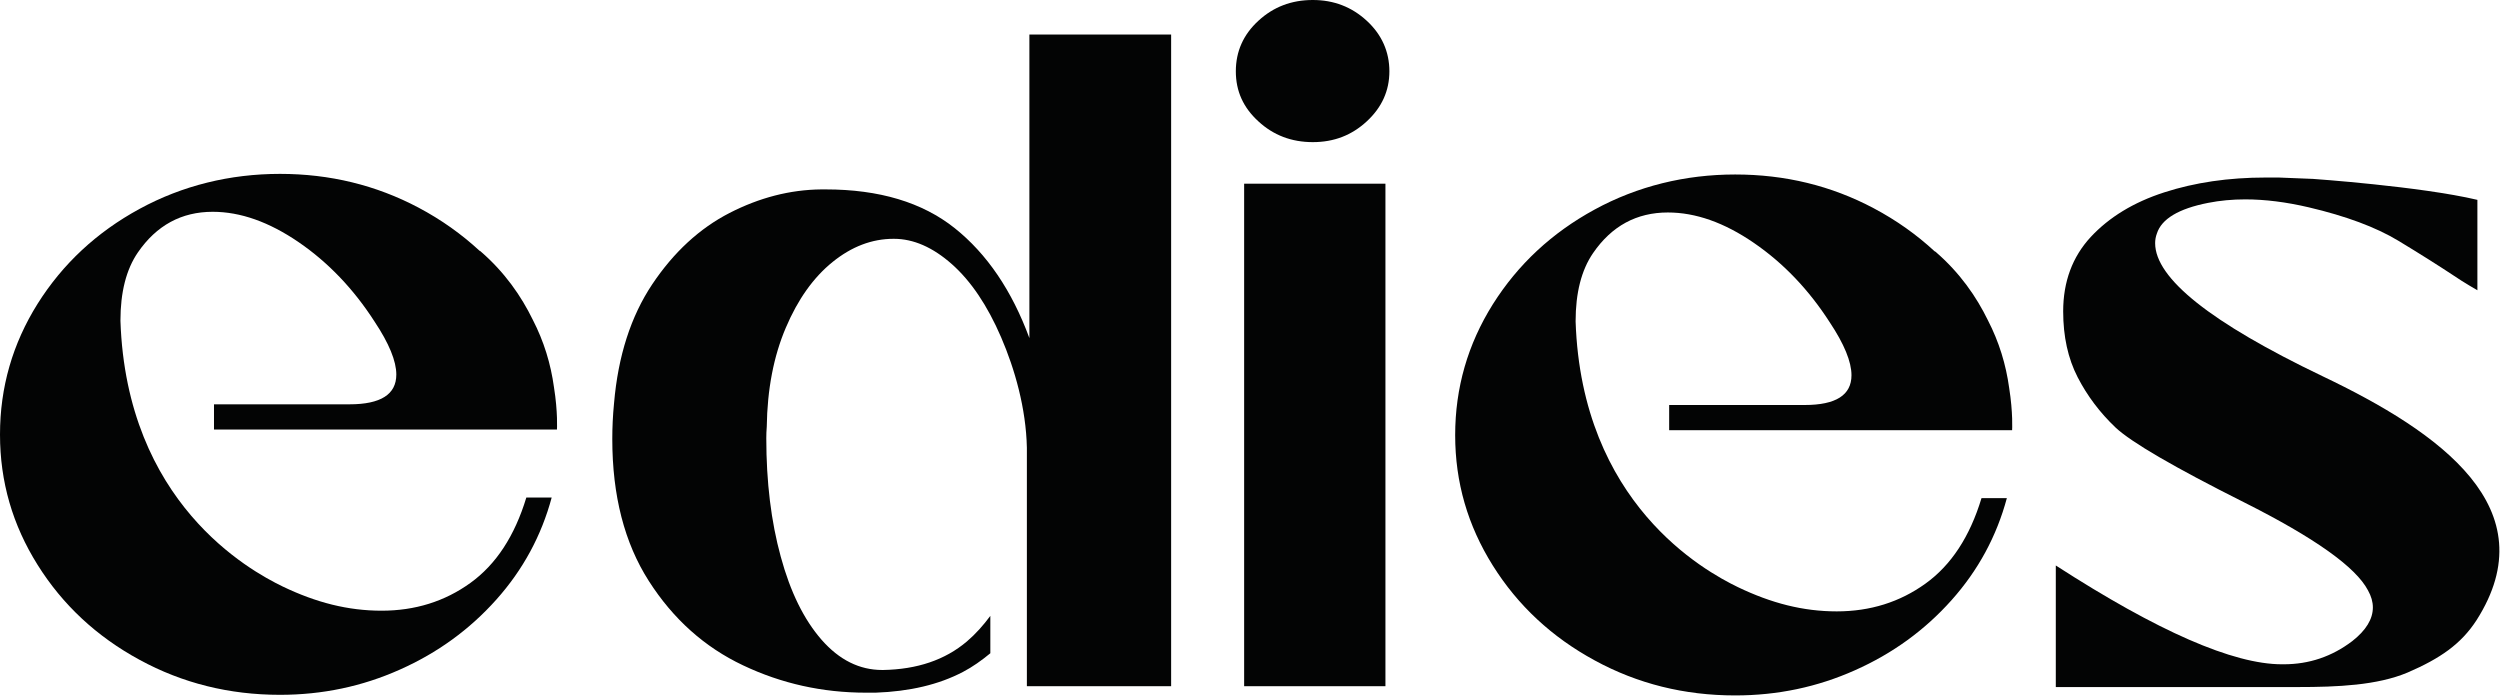
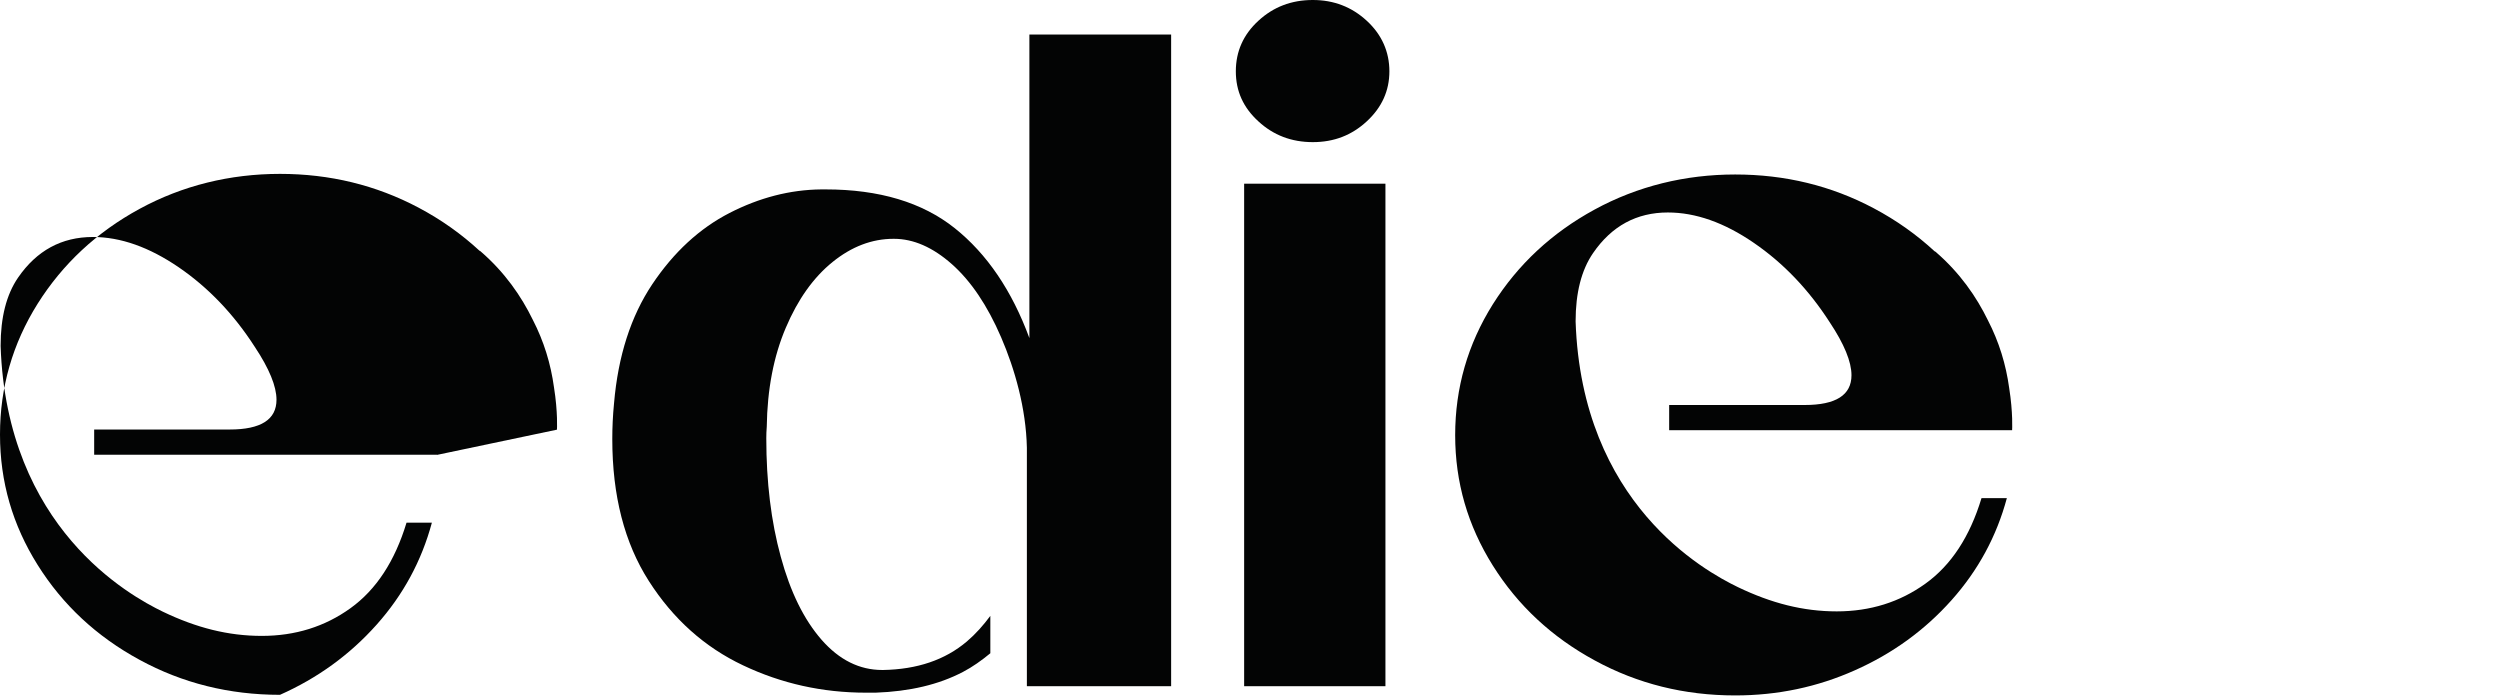
<svg xmlns="http://www.w3.org/2000/svg" width="100%" height="100%" viewBox="0 0 2421 674" version="1.1" xml:space="preserve" style="fill-rule:evenodd;clip-rule:evenodd;stroke-linejoin:round;stroke-miterlimit:2;">
-   <path d="M539.346,416.085c-0,-0 1.029,-16.738 -2.875,-41.063c-3.1,-22.633 -9.734,-44.454 -20.571,-65.466c-11.058,-22.634 -26.983,-45.854 -50.646,-66.275c-0.296,-0.221 -0.662,-0.371 -0.958,-0.517c-17.25,-15.925 -36.788,-29.929 -59.054,-41.725c-41.134,-21.75 -85.809,-32.658 -134.096,-32.658c-48.288,-0 -94.513,11.279 -136.017,33.908c-41.504,22.563 -74.383,53.229 -98.708,91.858c-24.254,38.705 -36.421,80.946 -36.421,126.655c0,45.708 12.167,87.579 36.421,126.212c24.25,38.704 57.133,69.371 98.708,91.929c41.504,22.634 86.846,33.913 136.017,33.913c40.991,-0 79.616,-8.109 116.037,-24.4c36.492,-16.221 67.529,-38.779 93.479,-67.829c25.801,-28.896 43.646,-61.85 53.592,-98.854l-24.546,-0c-11.279,37.224 -29.341,64.87 -54.258,82.787c-24.846,17.913 -53.521,26.833 -85.963,26.833c-32.433,0 -63.25,-7.816 -95.762,-23.445c-32.433,-15.7 -151.2,-81.092 -157.096,-257.359c0,-27.646 5.604,-49.687 16.883,-66.129c18.059,-26.242 42.238,-39.367 72.463,-39.367c26.837,0 54.554,9.805 83.233,29.417c28.604,19.608 53.154,45.263 73.5,76.888c14.079,21.158 21.084,38.337 21.084,51.308c-0,19.171 -15.038,28.829 -45.338,28.829l-131.225,0l0,24.404l331.967,0l0.15,0.146Z" style="fill:#030404;fill-rule:nonzero;" />
+   <path d="M539.346,416.085c-0,-0 1.029,-16.738 -2.875,-41.063c-3.1,-22.633 -9.734,-44.454 -20.571,-65.466c-11.058,-22.634 -26.983,-45.854 -50.646,-66.275c-0.296,-0.221 -0.662,-0.371 -0.958,-0.517c-17.25,-15.925 -36.788,-29.929 -59.054,-41.725c-41.134,-21.75 -85.809,-32.658 -134.096,-32.658c-48.288,-0 -94.513,11.279 -136.017,33.908c-41.504,22.563 -74.383,53.229 -98.708,91.858c-24.254,38.705 -36.421,80.946 -36.421,126.655c0,45.708 12.167,87.579 36.421,126.212c24.25,38.704 57.133,69.371 98.708,91.929c41.504,22.634 86.846,33.913 136.017,33.913c36.492,-16.221 67.529,-38.779 93.479,-67.829c25.801,-28.896 43.646,-61.85 53.592,-98.854l-24.546,-0c-11.279,37.224 -29.341,64.87 -54.258,82.787c-24.846,17.913 -53.521,26.833 -85.963,26.833c-32.433,0 -63.25,-7.816 -95.762,-23.445c-32.433,-15.7 -151.2,-81.092 -157.096,-257.359c0,-27.646 5.604,-49.687 16.883,-66.129c18.059,-26.242 42.238,-39.367 72.463,-39.367c26.837,0 54.554,9.805 83.233,29.417c28.604,19.608 53.154,45.263 73.5,76.888c14.079,21.158 21.084,38.337 21.084,51.308c-0,19.171 -15.038,28.829 -45.338,28.829l-131.225,0l0,24.404l331.967,0l0.15,0.146Z" style="fill:#030404;fill-rule:nonzero;" />
  <path d="M994.868,664.522l-0.076,0l139.334,0l-0,-631.05l-137.267,0l0,293.925c-16.958,-46.004 -41.062,-81.537 -72.396,-106.529c-31.333,-24.916 -72.983,-37.45 -124.958,-37.45l-4.204,0c-30.221,0.292 -59.859,7.963 -88.904,22.859c-29.046,14.958 -53.967,37.962 -74.754,69c-20.717,31.033 -33.101,69.445 -37.009,115.225c-1.179,11.87 -1.696,23.37 -1.696,34.72c0,54.78 11.796,100.559 35.388,137.421c23.517,36.784 53.962,64.063 91.266,81.679c37.23,17.692 76.963,26.467 118.984,26.467l9.292,0c33.024,-1.175 61.262,-7.812 84.704,-20.125c9.287,-4.862 17.987,-11.054 26.466,-18.062l0,-36.196c-6.708,9.066 -14.154,17.475 -22.779,24.841c-21.083,17.842 -48.067,26.984 -81.092,27.571l-0.812,0c-22.046,0 -41.579,-9.729 -58.683,-29.187c-17.1,-19.538 -30.3,-46.3 -39.588,-80.509c-9.362,-34.129 -14.008,-72.391 -14.008,-114.783c-0,-3.683 0.15,-7.3 0.446,-10.983c0.516,-36.421 6.708,-68.413 18.425,-95.913c11.65,-27.496 26.762,-48.729 45.27,-63.696c18.5,-14.966 38.188,-22.483 59.05,-22.483l0.442,0c18.871,0 37.596,8.179 56.1,24.55c18.504,16.438 34.354,39.954 47.625,70.696c13.267,30.746 24.179,68.858 24.992,107.121l-0,230.816" style="fill:#030404;fill-rule:nonzero;" />
  <rect x="1204.83" y="177.888" width="136.829" height="486.633" style="fill:#030404;" />
  <path d="M1271.32,0c-20.641,0 -38.187,6.708 -52.712,20.125c-14.596,13.421 -21.825,29.713 -21.825,48.95c-0,19.242 7.229,35.092 21.825,48.438c14.525,13.416 32.071,20.125 52.712,20.125c20.638,-0 37.746,-6.709 52.267,-20.125c14.521,-13.421 21.896,-29.563 21.896,-48.438c-0,-18.871 -7.3,-35.529 -21.896,-48.95c-14.521,-13.417 -31.996,-20.125 -52.267,-20.125" style="fill:#030404;fill-rule:nonzero;" />
-   <path d="M2399.11,193.518l-0.001,87.583c0.001,0 -14.004,-8.037 -22.408,-13.862c-14.454,-9.579 -32.512,-21.013 -54.187,-34.134c-21.75,-13.12 -50.721,-23.883 -86.846,-32.362c-21.742,-5.083 -42.167,-7.667 -61.409,-7.667c-12.387,0 -24.399,1.104 -35.974,3.392c-28.53,5.604 -45.042,15.554 -49.538,29.633c-1.183,3.096 -1.7,6.267 -1.7,9.363c0,34.137 53.967,77.041 161.817,128.721c114.345,54.479 218.437,128.204 149.362,236.495c-14.966,23 -35.017,36.934 -66.646,50.571c-29.337,12.388 -67.525,14.084 -106.525,14.084l-234.212,-0l-0,-117.734c98.858,63.846 171.846,95.688 218.95,95.688l1.7,-0c24.621,-0 46.733,-7.442 66.496,-22.479c13.266,-10.396 19.904,-21.305 19.904,-32.588c-0,-5.379 -1.55,-10.837 -4.721,-16.512c-11.796,-22.559 -51.75,-50.942 -119.796,-85.15c-68.046,-34.13 -109.621,-58.388 -124.733,-72.617c-15.042,-14.3 -27.279,-30.517 -36.642,-48.65c-9.362,-18.213 -14.008,-39.446 -14.008,-63.771c-0,-28.75 8.921,-52.787 26.687,-72.025c17.842,-19.171 41.509,-33.621 71.142,-43.2c29.633,-9.587 62.371,-14.379 98.196,-14.379l12.754,-0l33.175,1.329c0,0 103.871,7.221 159.088,20.271l0.075,-0Z" style="fill:#030404;fill-rule:nonzero;" />
  <path d="M1948.53,416.675c0,-0 1.034,-16.738 -2.875,-41.138c-3.1,-22.558 -9.729,-44.379 -20.57,-65.391c-11.055,-22.634 -26.984,-45.854 -50.642,-66.275c-0.3,-0.296 -0.667,-0.371 -0.963,-0.517c-17.25,-15.925 -36.787,-29.929 -59.05,-41.725c-41.137,-21.825 -85.808,-32.658 -134.095,-32.658c-48.292,-0 -94.513,11.279 -136.021,33.908c-41.504,22.563 -74.379,53.229 -98.709,91.858c-24.254,38.705 -36.416,80.946 -36.416,126.655c-0,45.708 12.162,87.508 36.416,126.212c24.25,38.704 57.134,69.367 98.709,91.925c41.508,22.638 86.846,33.917 136.021,33.917c40.987,-0 79.616,-8.109 116.033,-24.4c36.492,-16.221 67.529,-38.779 93.479,-67.829c25.8,-28.896 43.646,-61.85 53.596,-98.855l-24.55,0c-11.279,37.3 -29.338,64.871 -54.258,82.788c-24.846,17.912 -53.521,26.908 -85.959,26.908c-32.437,0 -63.25,-7.891 -95.762,-23.521c-32.438,-15.7 -151.204,-81.016 -157.1,-257.287c-0,-27.646 5.604,-49.688 16.883,-66.129c18.063,-26.317 42.238,-39.363 72.467,-39.363c26.833,0 54.554,9.729 83.229,29.413c28.604,19.612 53.154,45.266 73.5,76.891c14.079,21.159 21.083,38.338 21.083,51.313c0,19.167 -15.037,28.825 -45.337,28.825l-131.221,-0l-0,24.396l331.967,-0l0.145,0.079Z" style="fill:#030404;fill-rule:nonzero;" />
</svg>